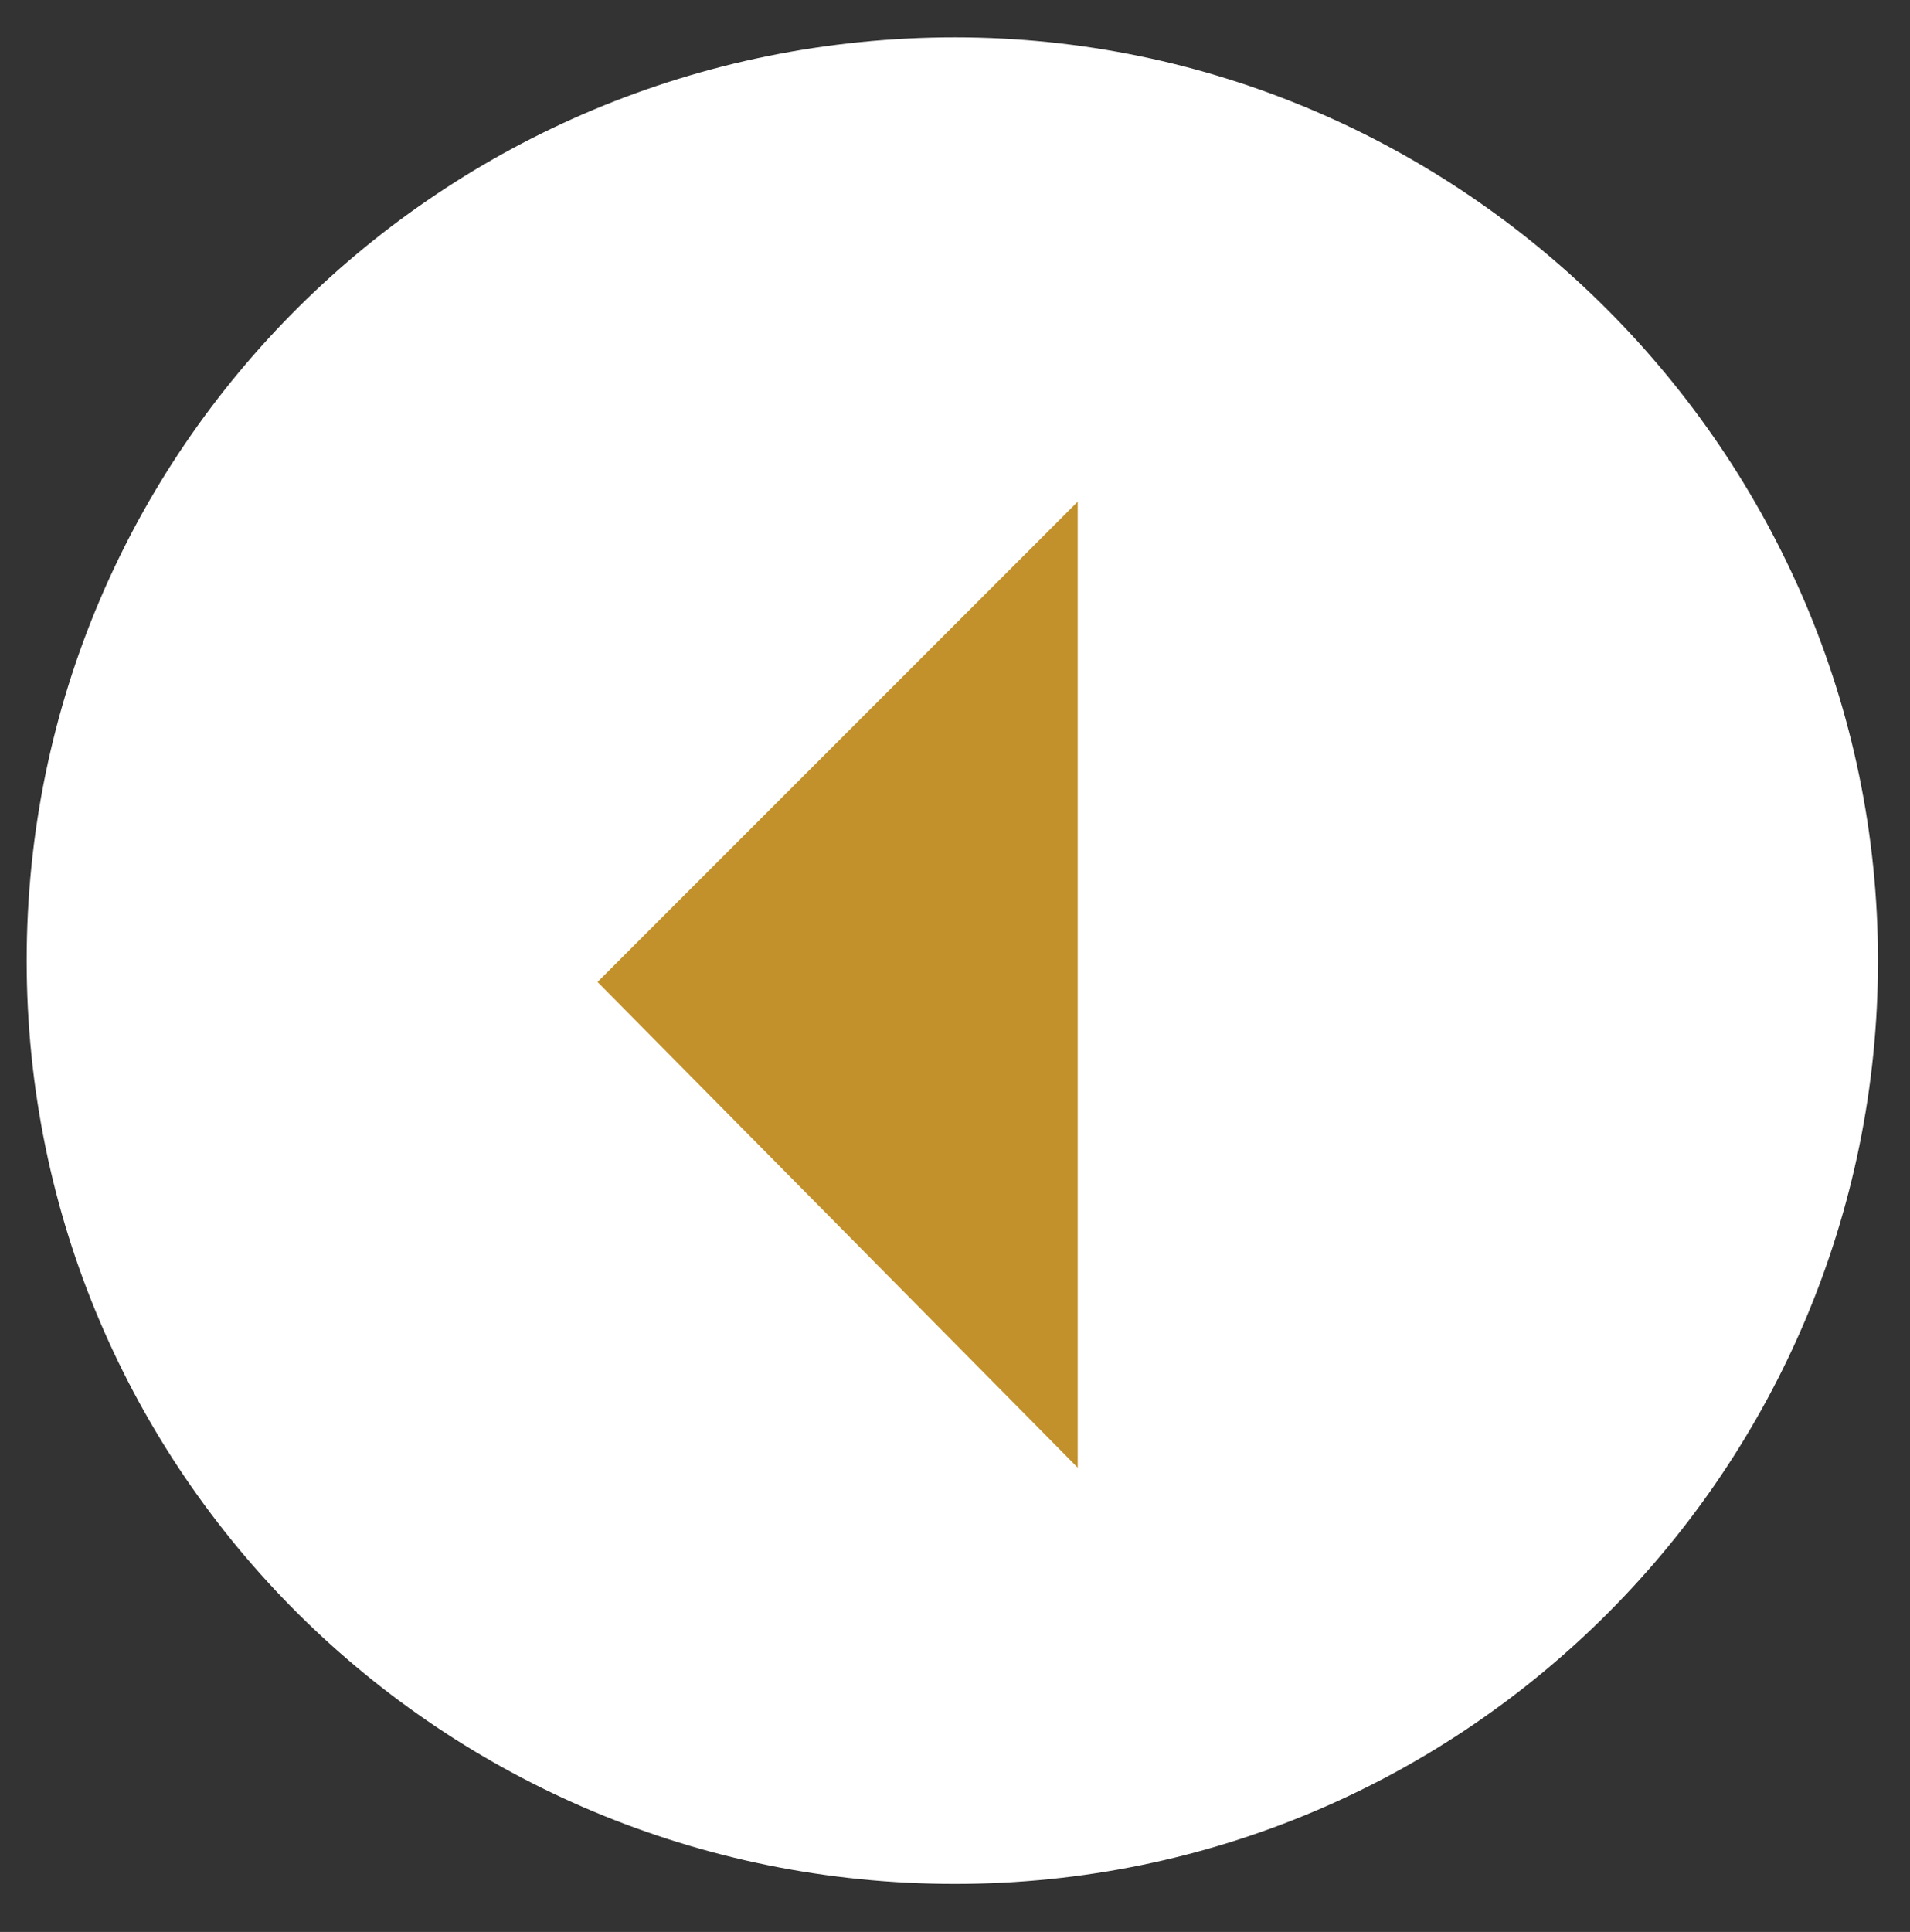
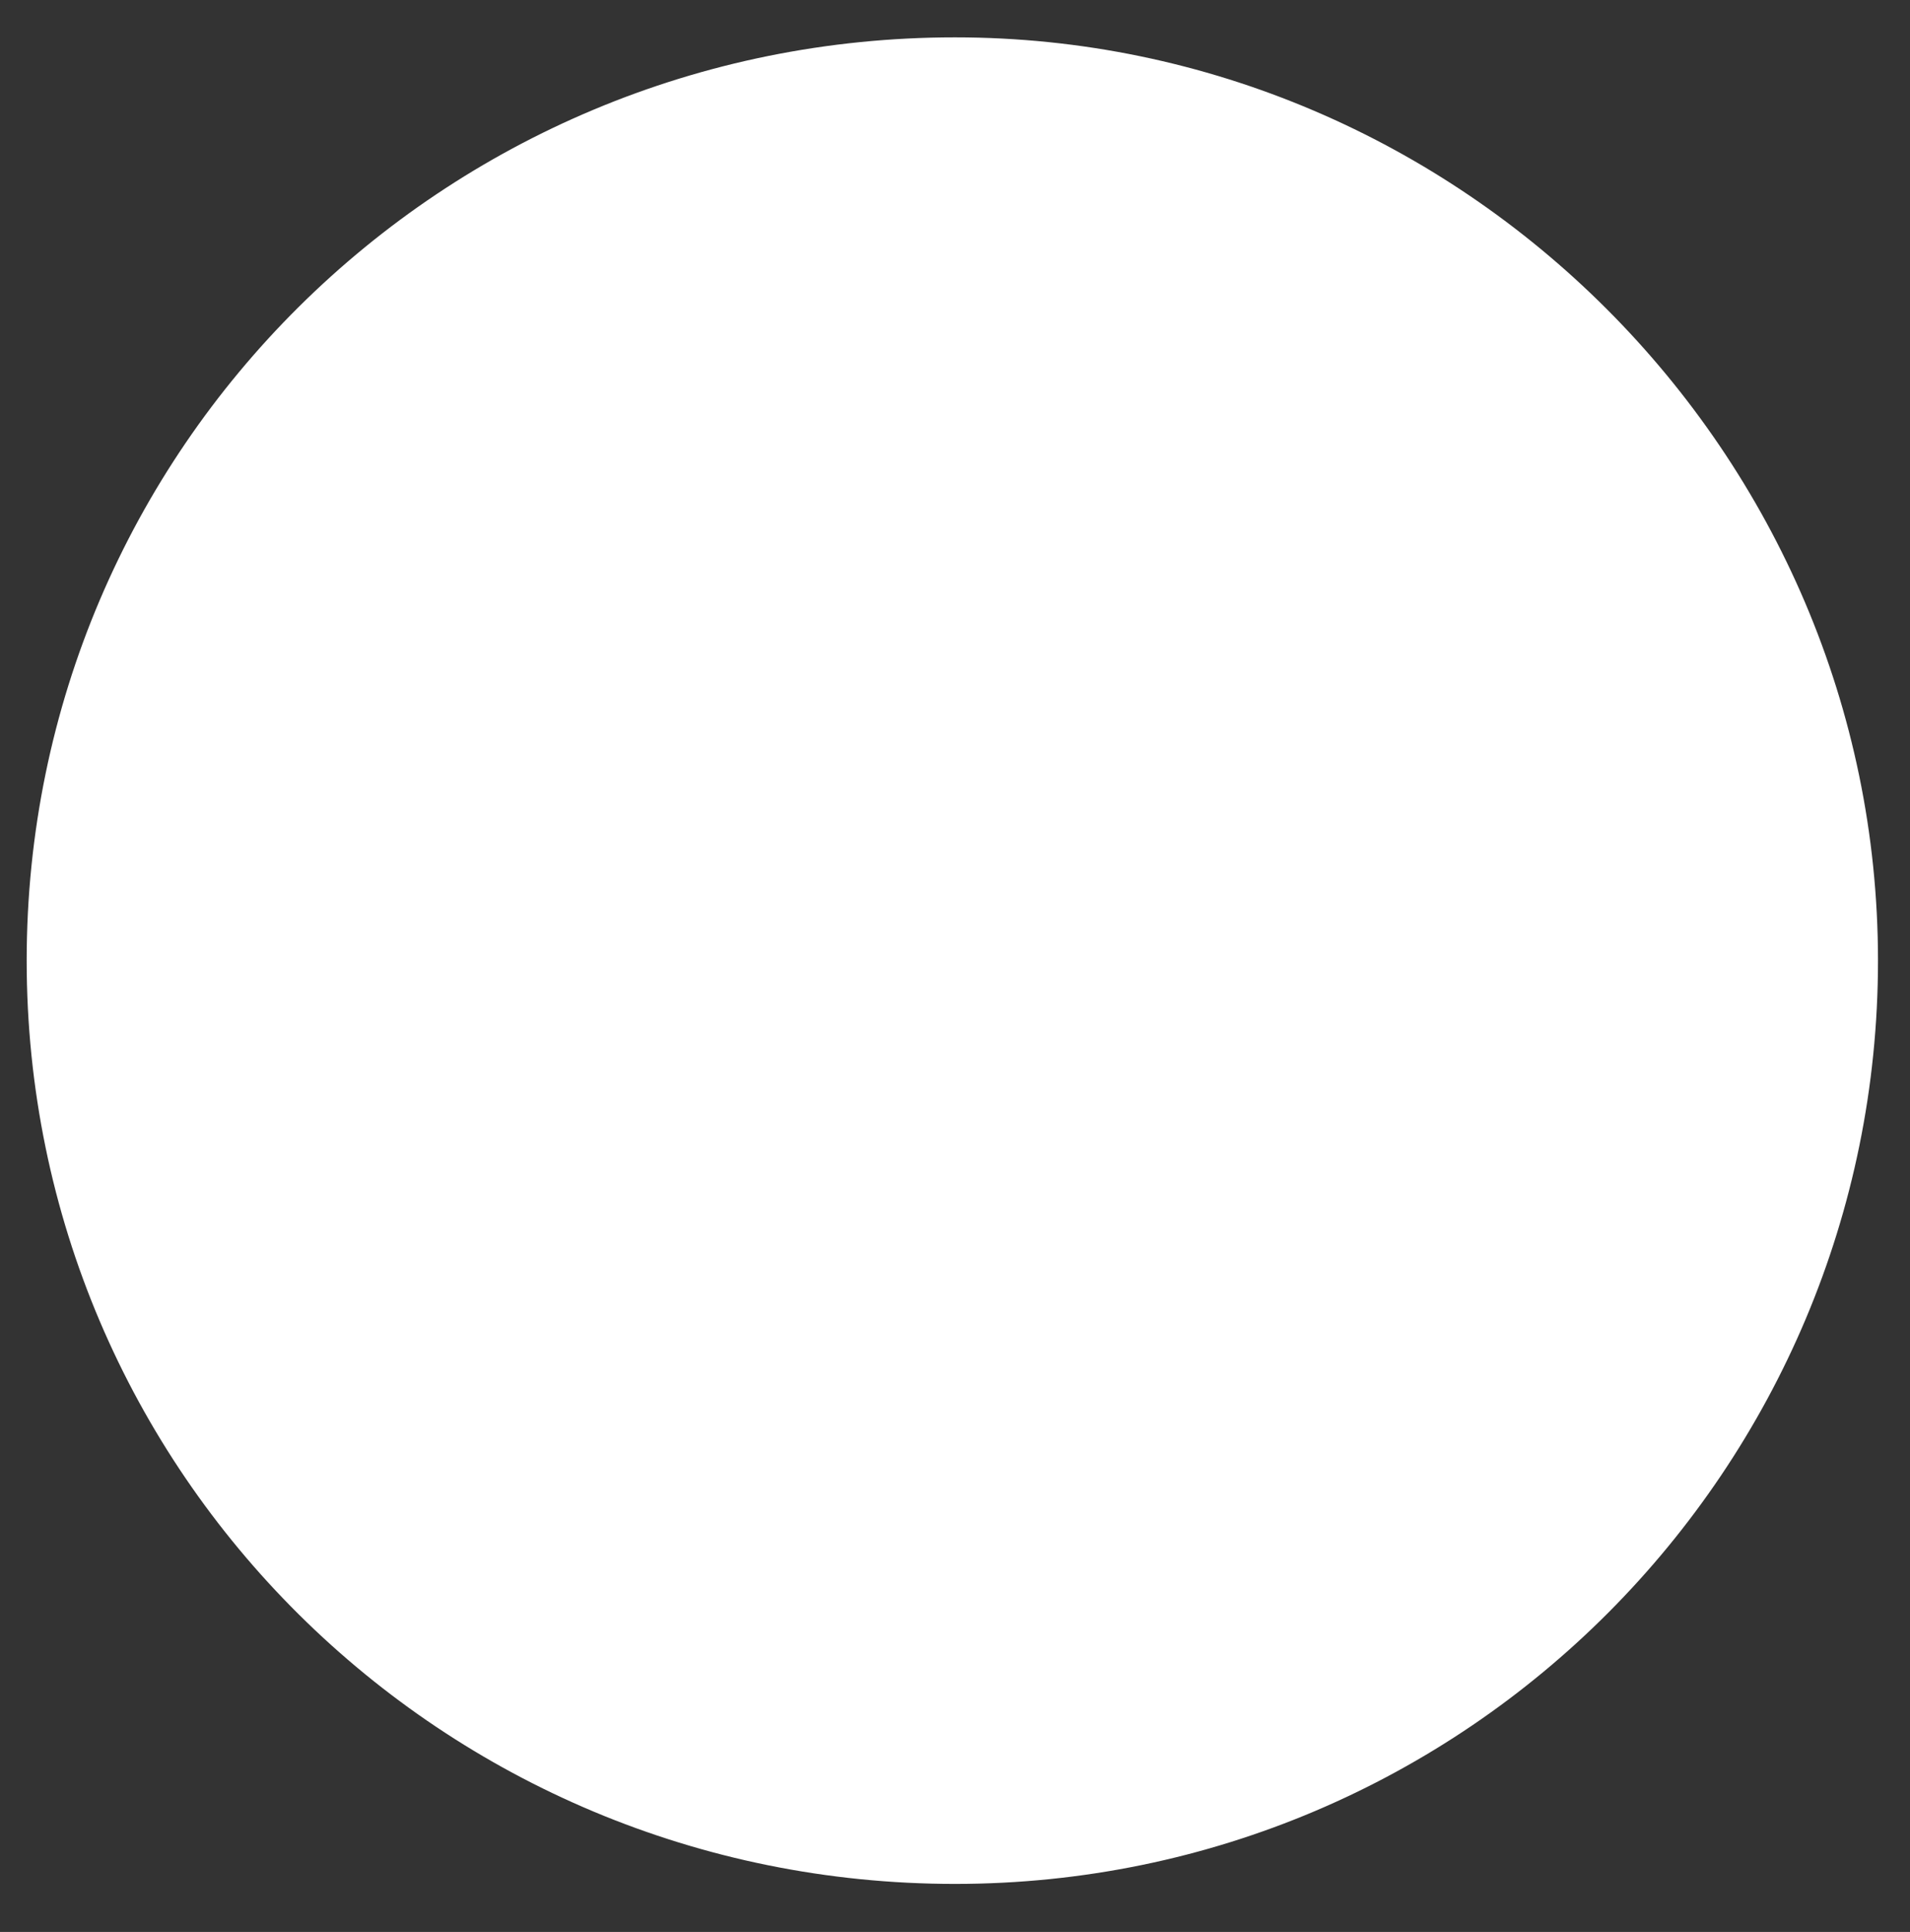
<svg xmlns="http://www.w3.org/2000/svg" x="0px" y="0px" viewBox="0 0 35.8 36.2" style="enable-background:new 0 0 35.8 36.2;" xml:space="preserve">
  <rect x="0" y="0" width="35.8" height="36.2" fill="#333333" stroke="none" />
  <style type="text/css">	.st0{fill:#FFFFFF;}	.st1{fill:#C2912C;}</style>
  <g>
    <g>
      <path class="st0" d="M17.9,35.3c9.6,0,17.3-7.8,17.3-17.3S27.4,0.7,17.9,0.7C8.3,0.7,0.5,8.4,0.5,18S8.3,35.3,17.9,35.3" />
    </g>
-     <polygon class="st1" points="11.2,18.4 20.2,27.5 20.2,9.4  " />
  </g>
</svg>